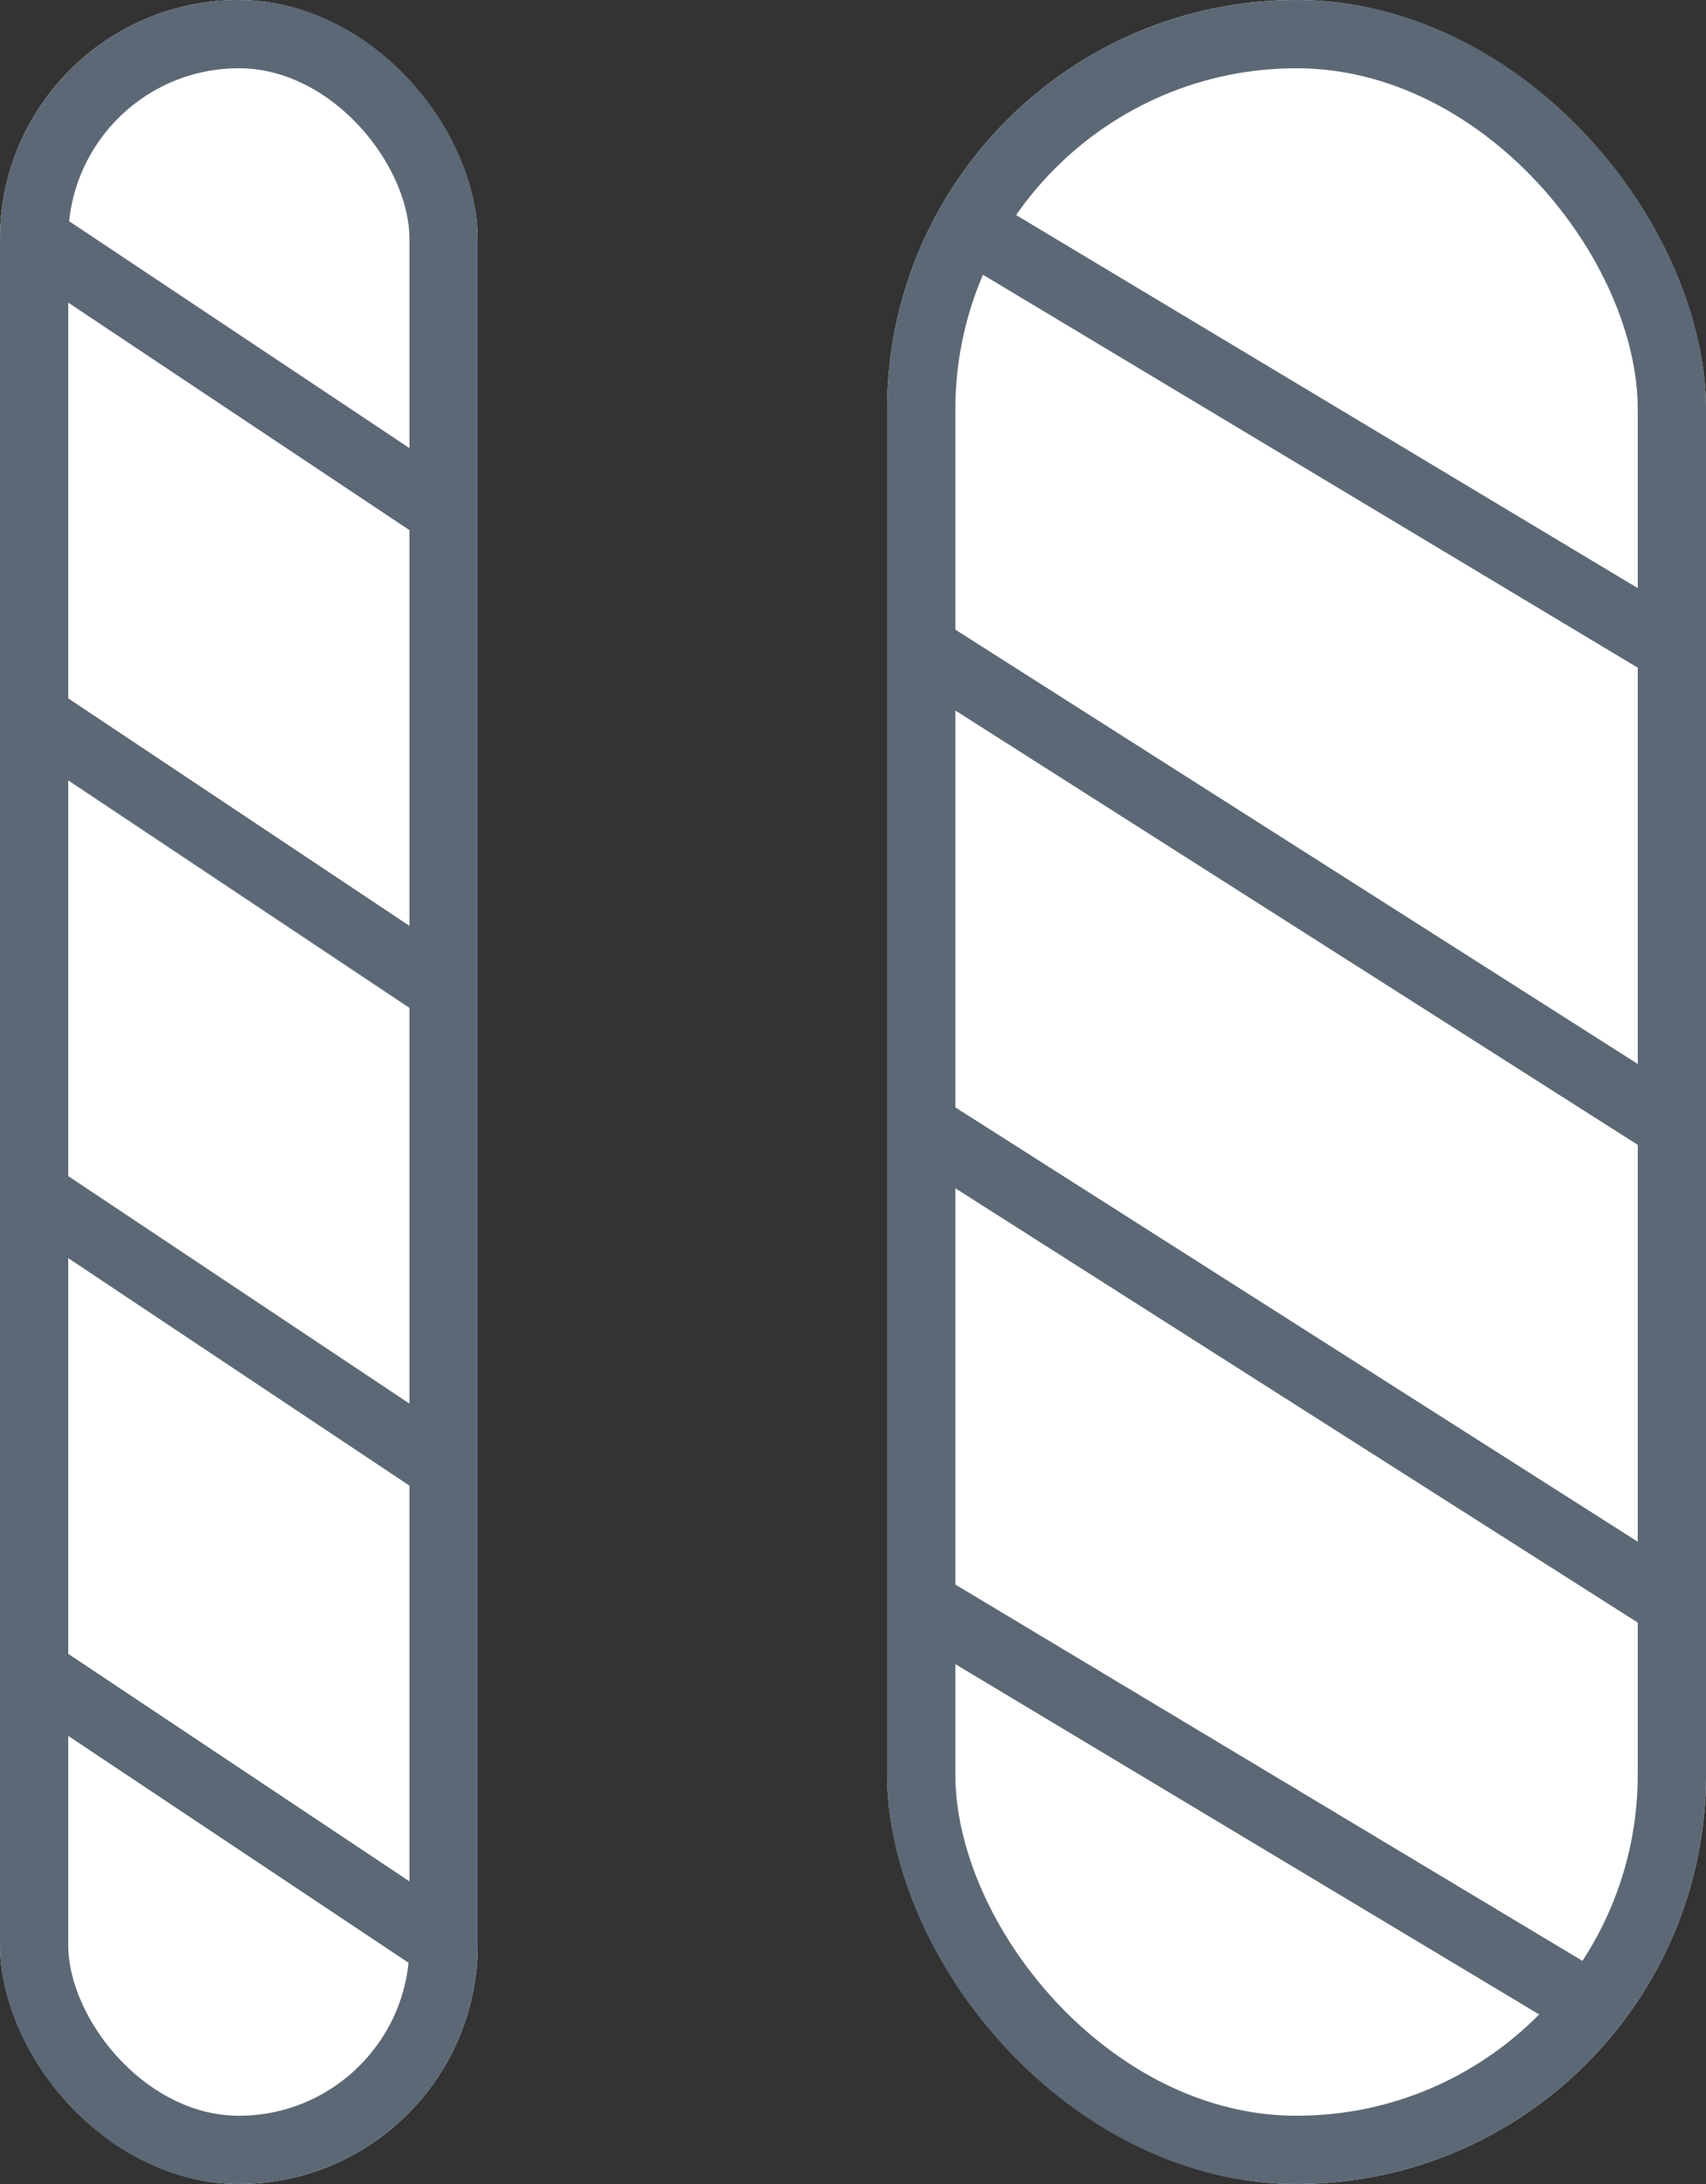
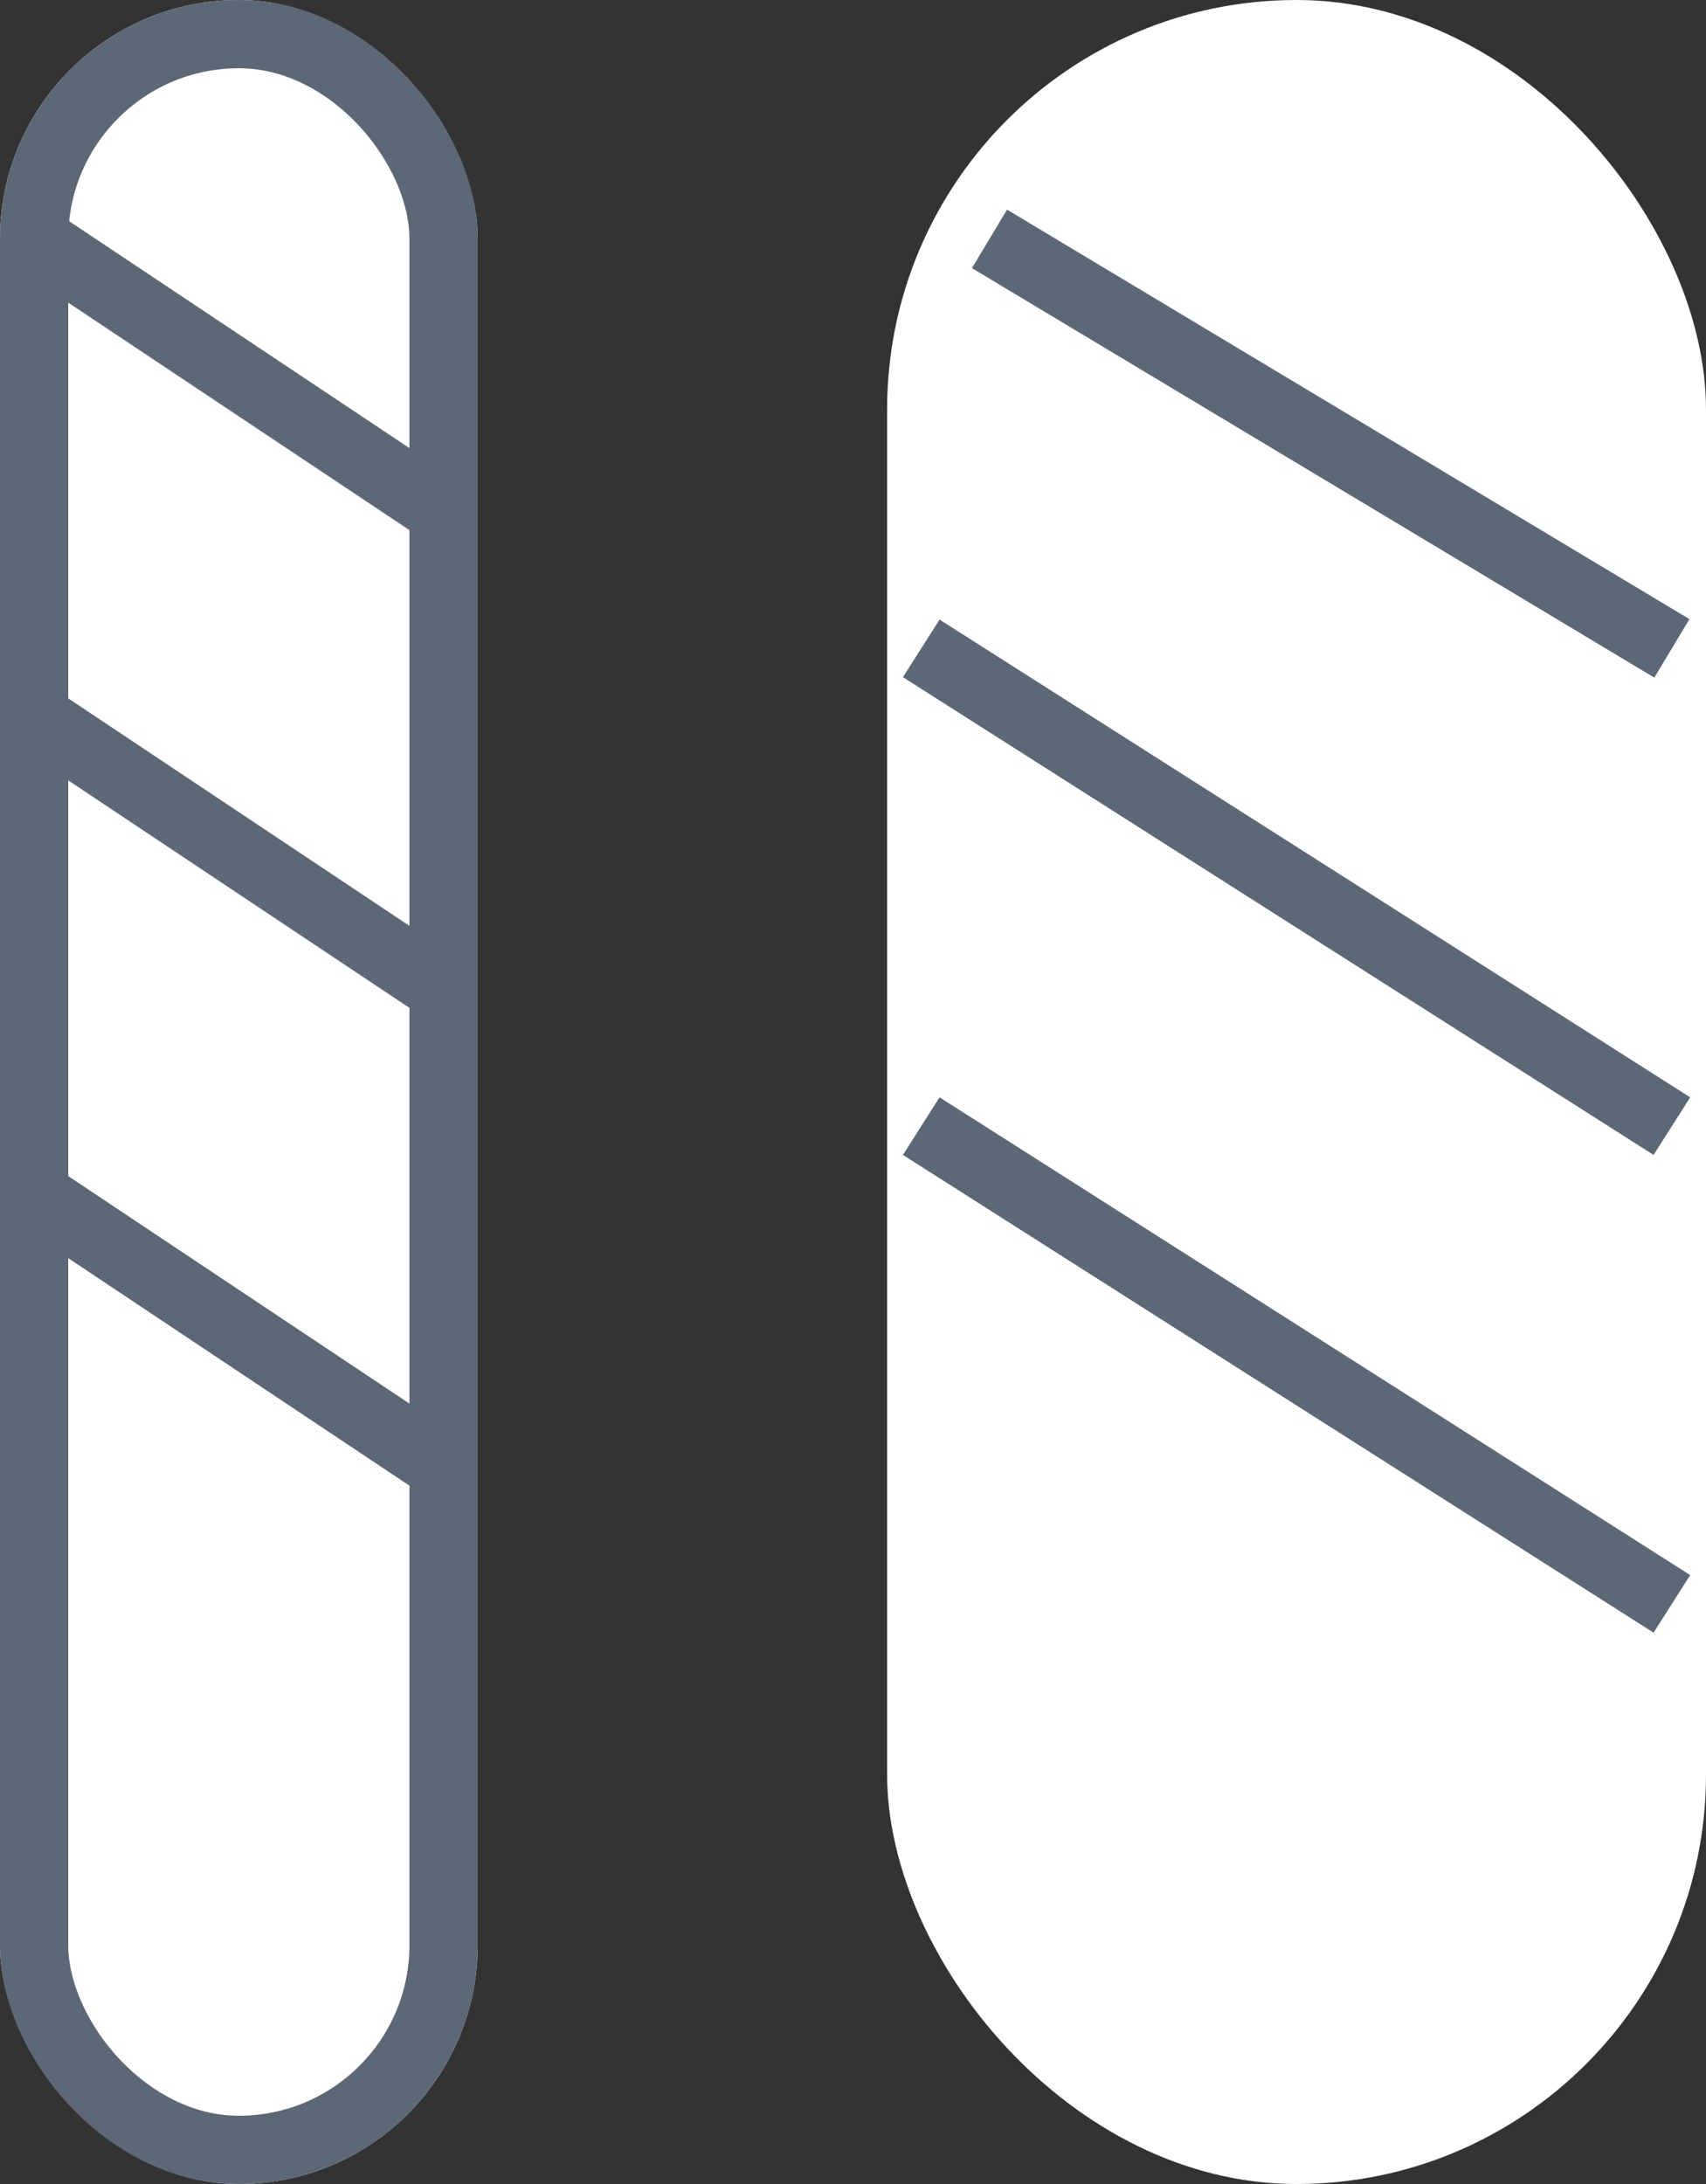
<svg xmlns="http://www.w3.org/2000/svg" width="25" height="32" viewBox="0 0 25 32">
  <rect x="0" y="0" width="25" height="32" fill="#333333" stroke="none" />
  <g id="Group_182" data-name="Group 182" transform="translate(-657 -1934)">
    <g id="Rectangle_122" data-name="Rectangle 122" transform="translate(670 1934)" fill="#fff" stroke="#5c6875" stroke-width="1">
      <rect width="12" height="32" rx="6" stroke="none" />
-       <rect x="0.5" y="0.5" width="11" height="31" rx="5.5" fill="none" />
    </g>
    <g id="Rectangle_123" data-name="Rectangle 123" transform="translate(657 1934)" fill="#fff" stroke="#5c6875" stroke-width="1">
      <rect width="7" height="32" rx="3.5" stroke="none" />
      <rect x="0.5" y="0.5" width="6" height="31" rx="3" fill="none" />
    </g>
    <line id="Line_74" data-name="Line 74" x2="10" y2="6" transform="translate(671.5 1937.5)" fill="none" stroke="#5c6875" stroke-width="1" />
    <line id="Line_81" data-name="Line 81" x2="6" y2="4" transform="translate(657.5 1937.5)" fill="none" stroke="#5c6875" stroke-width="1" />
    <line id="Line_75" data-name="Line 75" x2="11" y2="7" transform="translate(670.5 1943.5)" fill="none" stroke="#5c6875" stroke-width="1" />
    <line id="Line_80" data-name="Line 80" x2="6" y2="4" transform="translate(657.5 1944.5)" fill="none" stroke="#5c6875" stroke-width="1" />
    <line id="Line_76" data-name="Line 76" x2="11" y2="7" transform="translate(670.5 1950.5)" fill="none" stroke="#5c6875" stroke-width="1" />
    <line id="Line_79" data-name="Line 79" x2="6" y2="4" transform="translate(657.5 1951.5)" fill="none" stroke="#5c6875" stroke-width="1" />
-     <line id="Line_77" data-name="Line 77" x2="10" y2="6" transform="translate(670.5 1957.5)" fill="none" stroke="#5c6875" stroke-width="1" />
-     <line id="Line_78" data-name="Line 78" x2="6" y2="4" transform="translate(657.5 1958.5)" fill="none" stroke="#5c6875" stroke-width="1" />
  </g>
</svg>